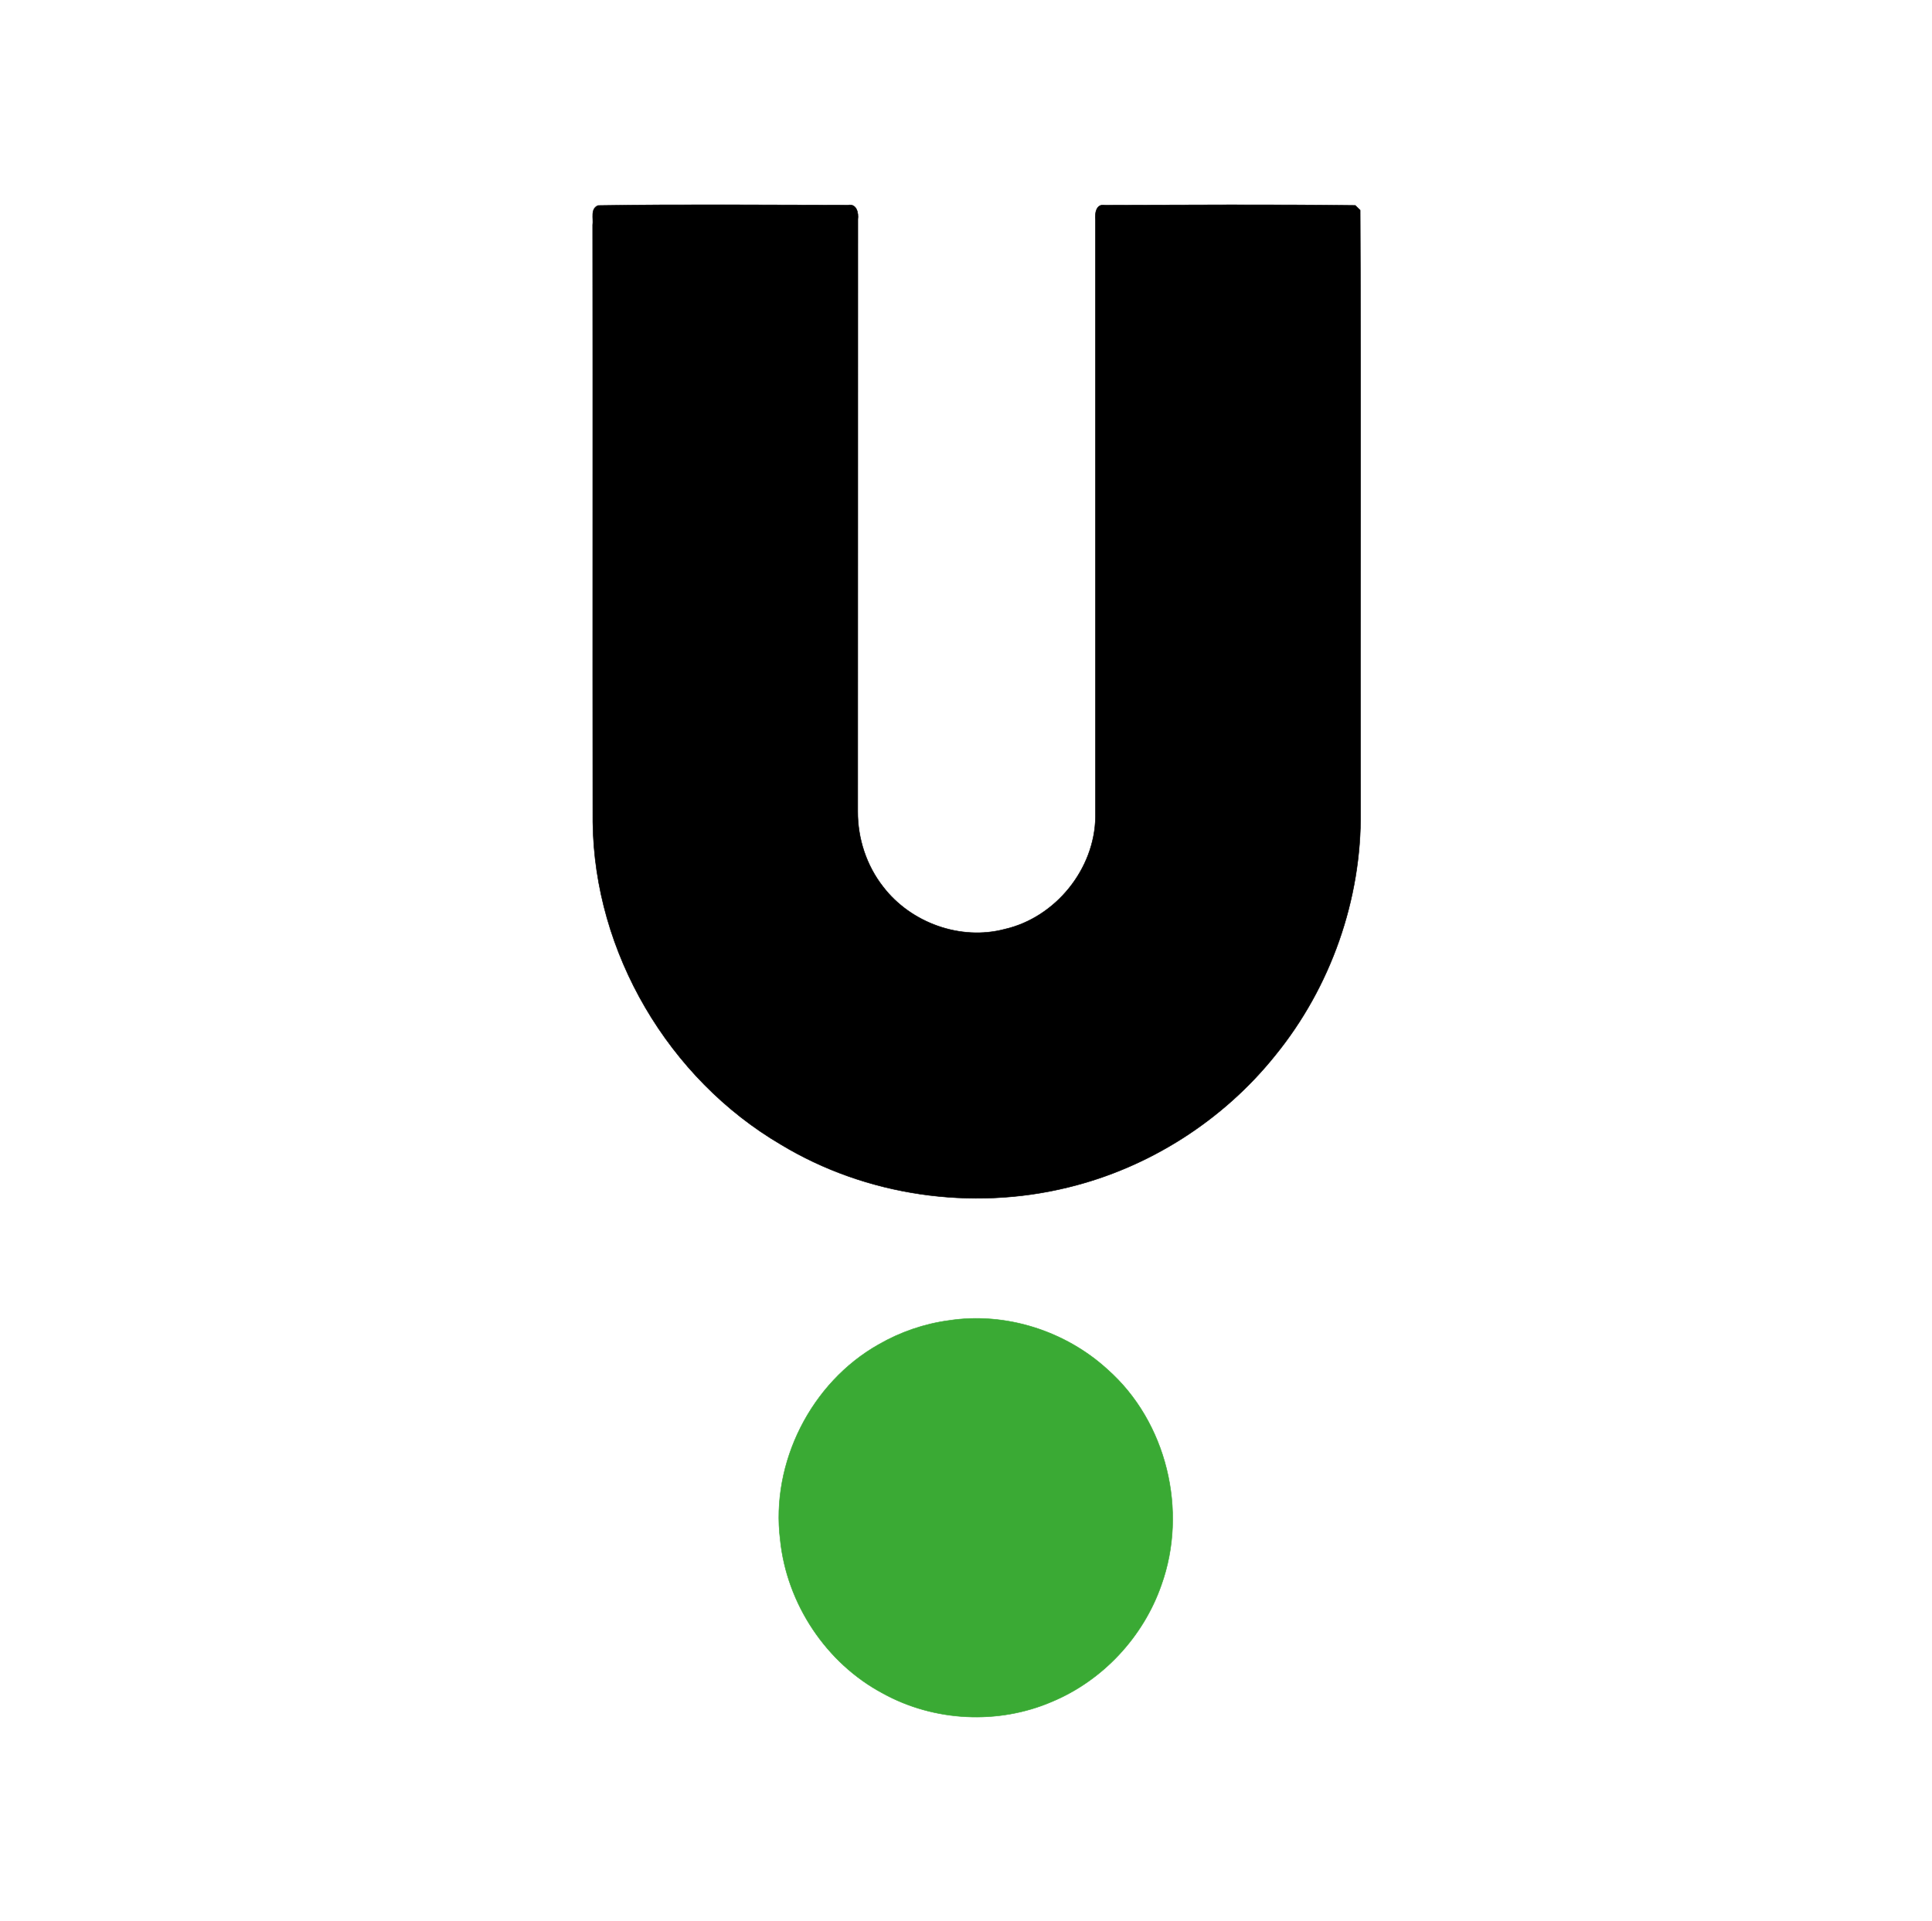
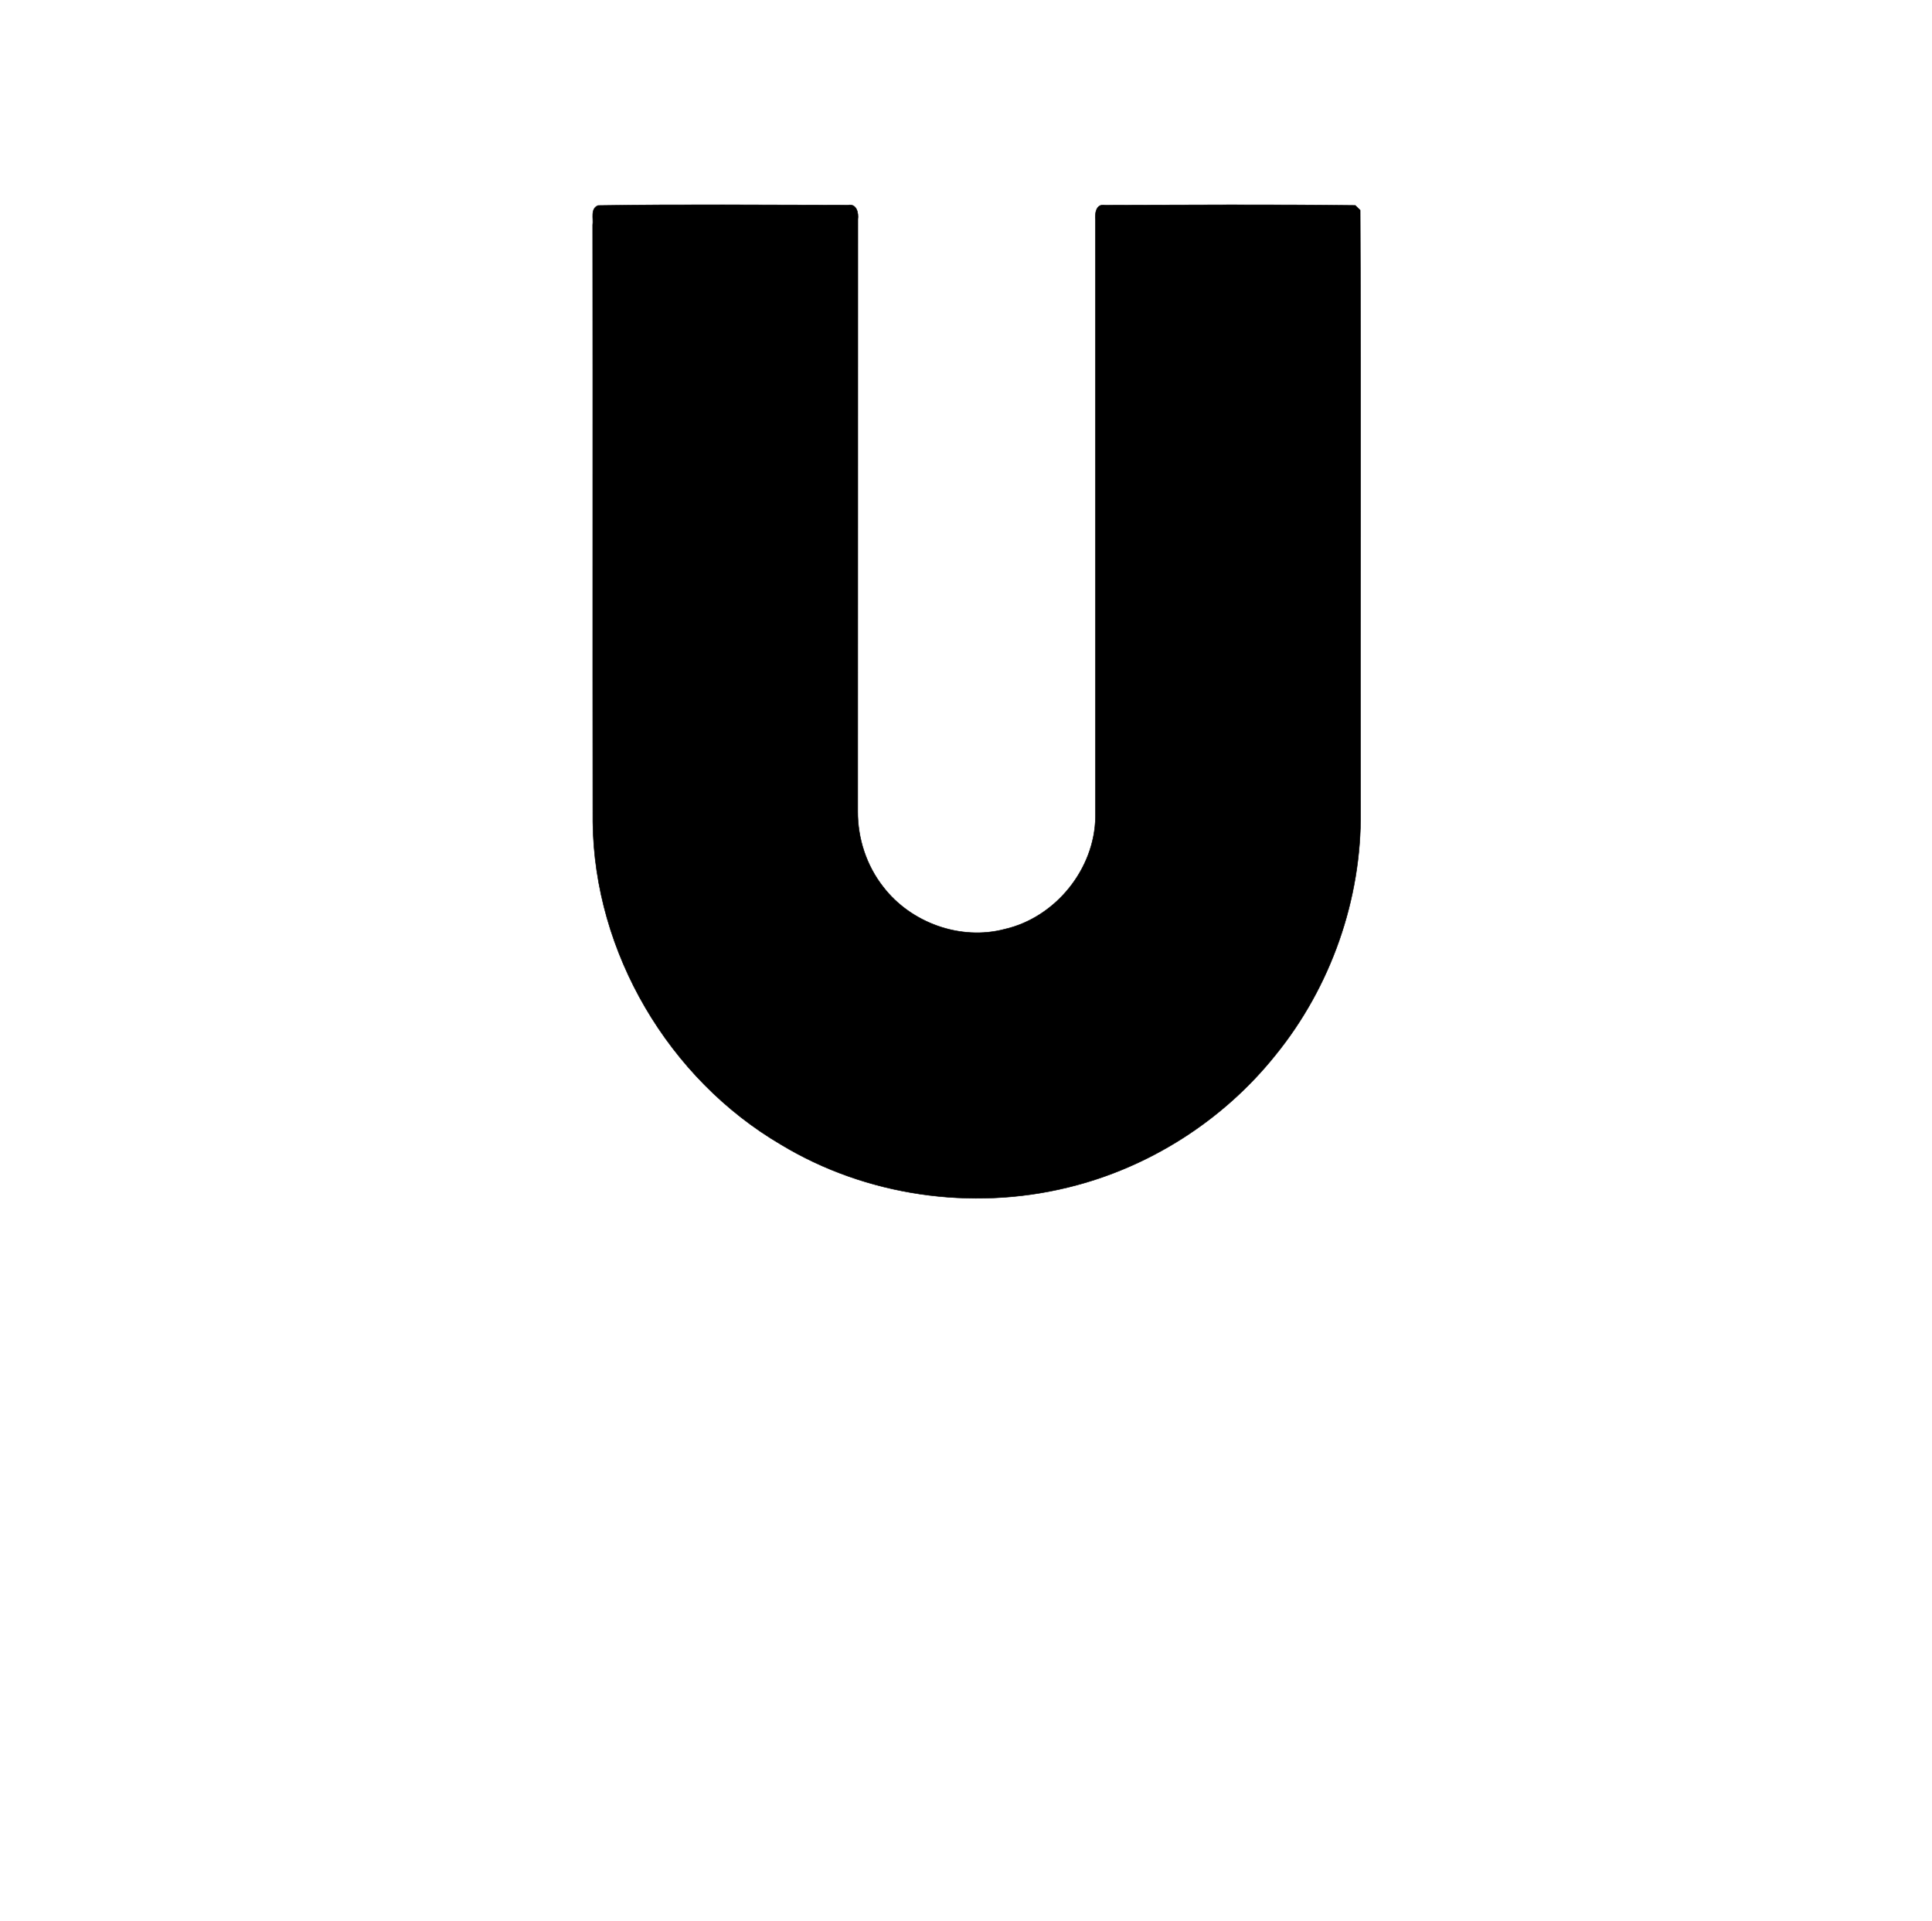
<svg xmlns="http://www.w3.org/2000/svg" width="369pt" height="367pt" viewBox="0 0 369 367" version="1.1">
  <path fill="#000000" stroke="#000000" stroke-width="0.094" opacity="1.00" d=" M 114.22 39.26 C 130.14 39.00 146.08 39.17 162.00 39.18 C 163.63 38.89 164.00 40.70 163.84 41.90 C 163.82 79.60 163.85 117.30 163.82 155.00 C 163.80 160.16 165.48 165.33 168.68 169.40 C 173.96 176.29 183.45 179.72 191.88 177.49 C 201.61 175.27 209.11 165.99 209.23 156.01 C 209.22 117.99 209.23 79.98 209.22 41.97 C 209.11 40.80 209.32 38.91 210.99 39.19 C 226.94 39.15 242.91 39.04 258.85 39.24 C 259.08 39.47 259.54 39.91 259.78 40.14 C 259.97 78.42 259.79 116.72 259.86 155.01 C 260.06 171.80 254.16 188.55 243.57 201.57 C 233.60 214.02 219.44 223.06 203.94 226.81 C 185.54 231.32 165.41 228.44 149.17 218.63 C 127.69 206.04 113.49 181.95 113.23 157.01 C 113.18 118.99 113.25 80.98 113.20 42.97 C 113.38 41.75 112.72 39.87 114.22 39.26 Z" />
-   <path fill="#3aaa34" stroke="#3aaa34" stroke-width="0.094" opacity="1.00" d=" M 181.22 252.23 C 192.03 250.56 203.45 254.20 211.51 261.57 C 222.85 271.59 226.90 288.59 221.81 302.76 C 218.36 312.68 210.60 321.01 200.89 325.05 C 190.63 329.46 178.39 328.85 168.62 323.45 C 157.78 317.69 150.26 306.31 149.02 294.12 C 147.19 279.41 154.90 264.10 167.81 256.82 C 171.92 254.45 176.50 252.86 181.22 252.23 Z" />
</svg>